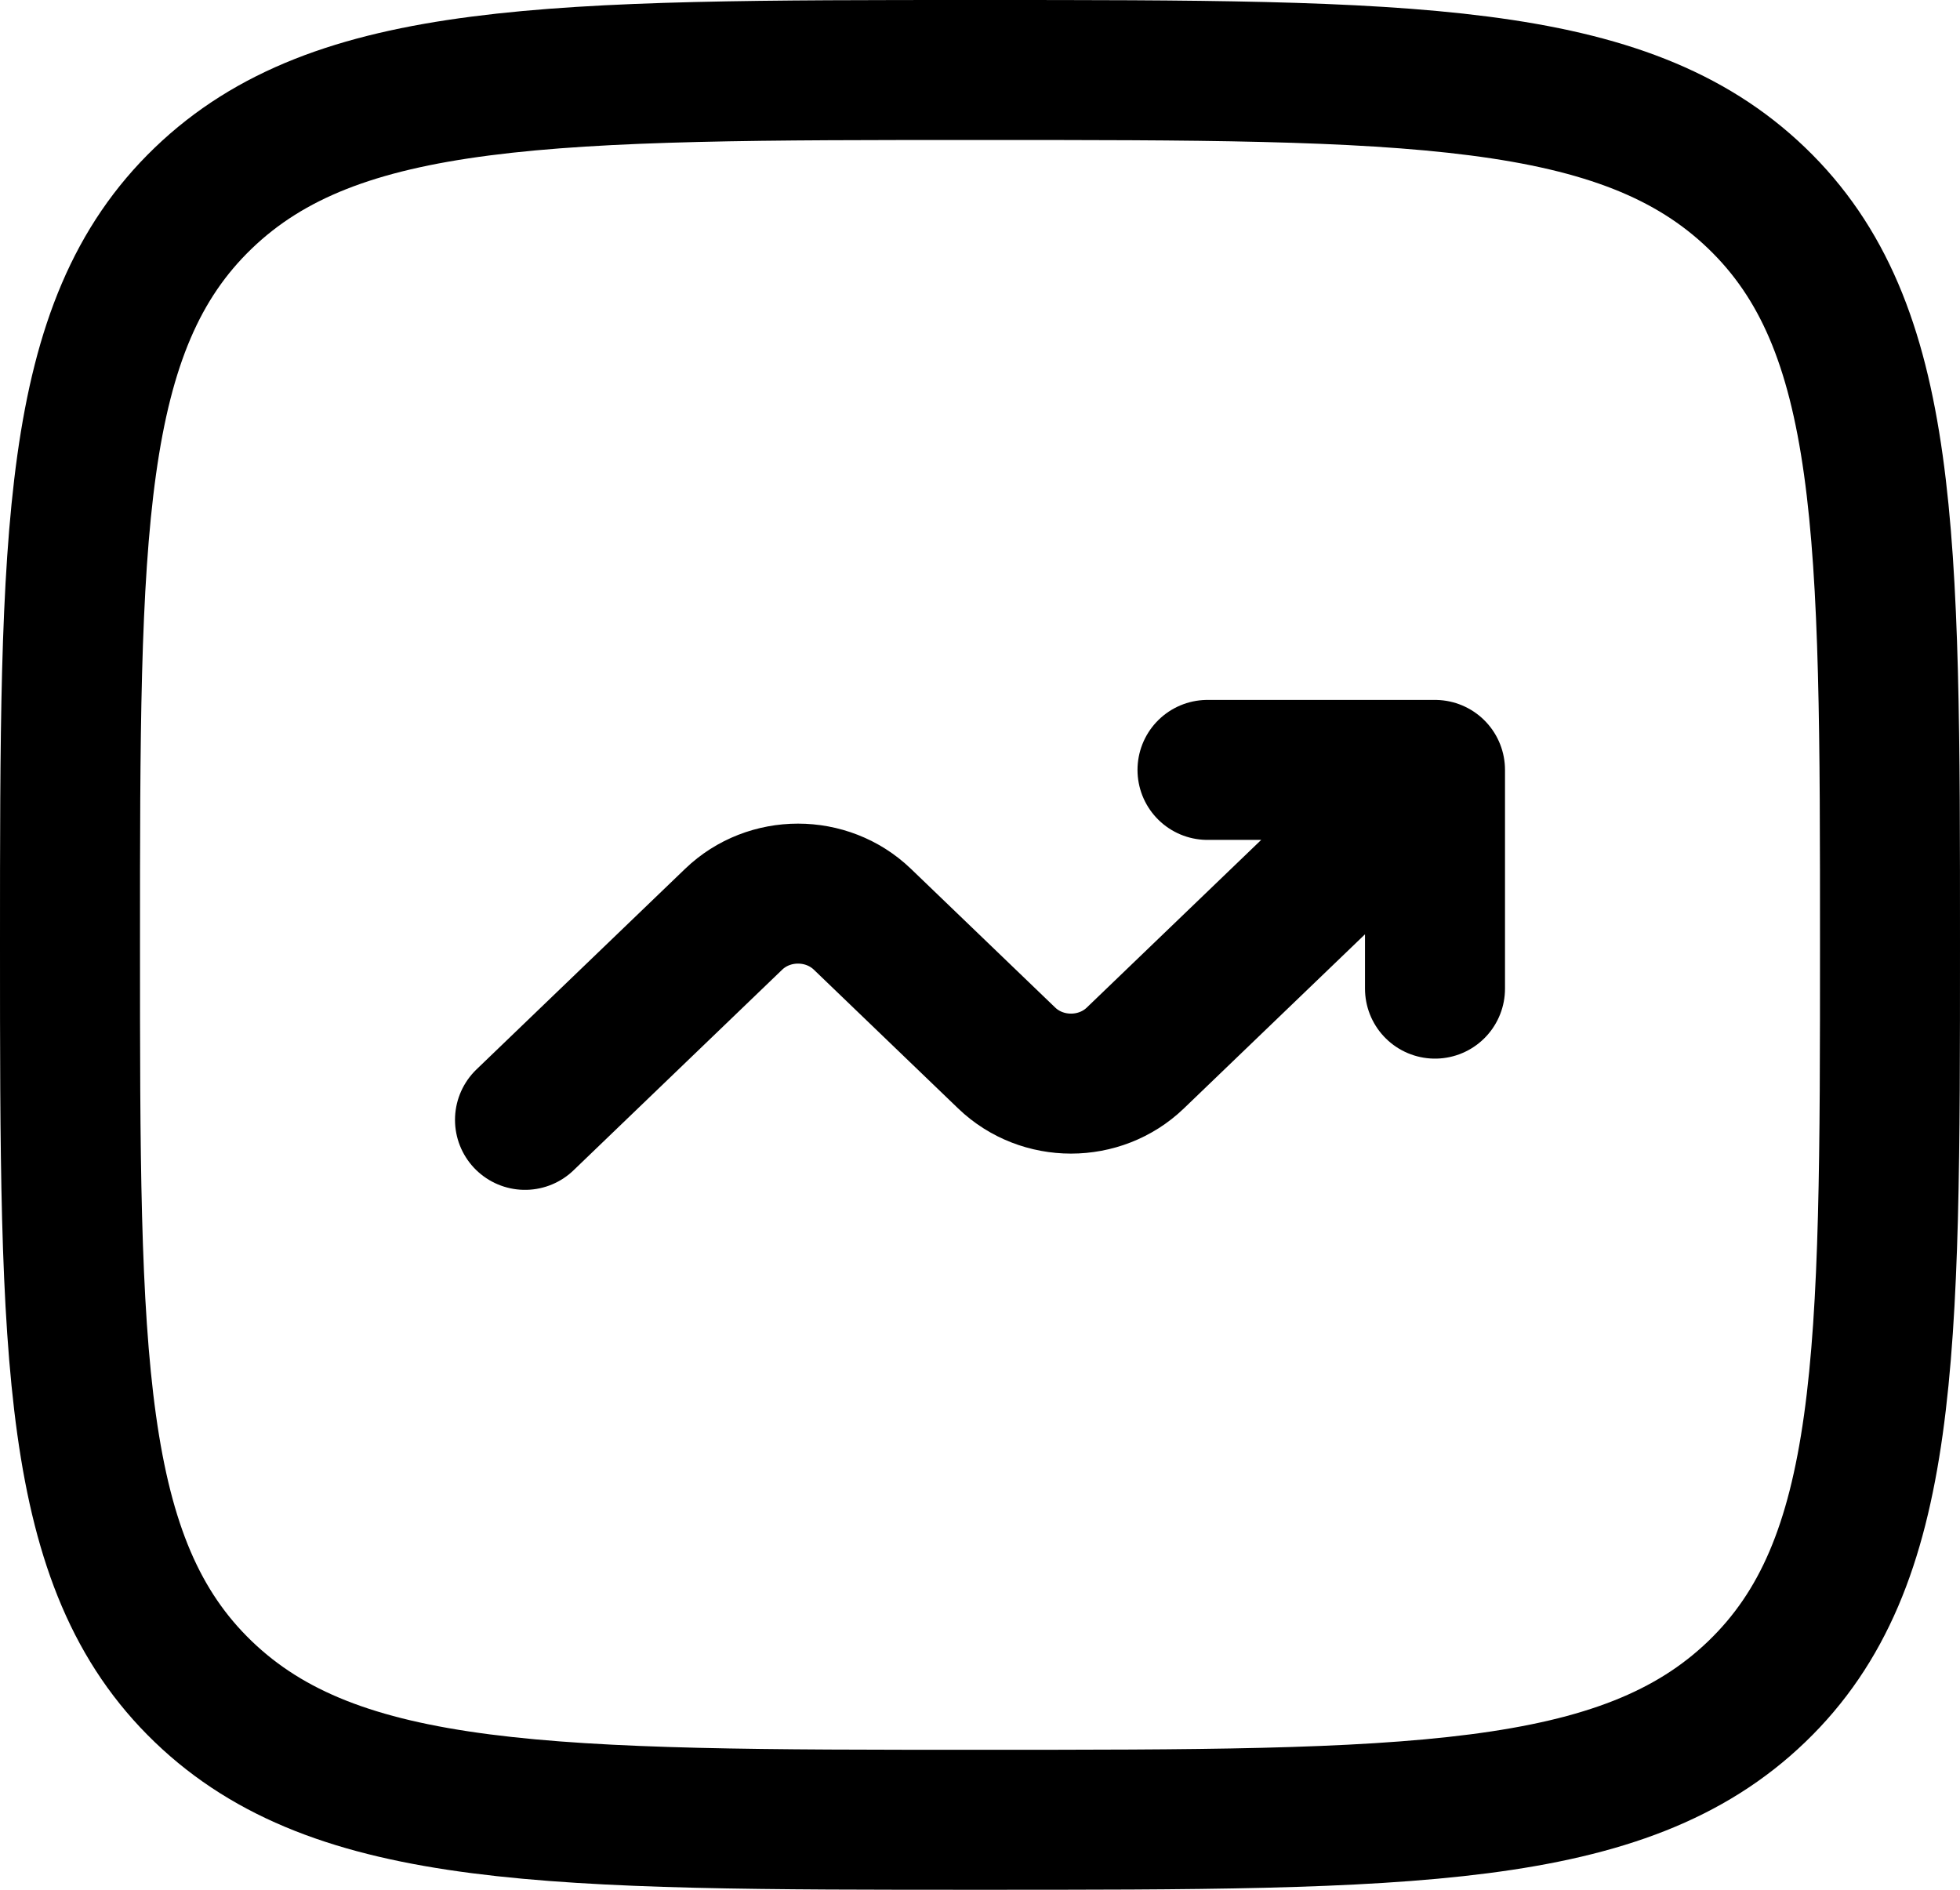
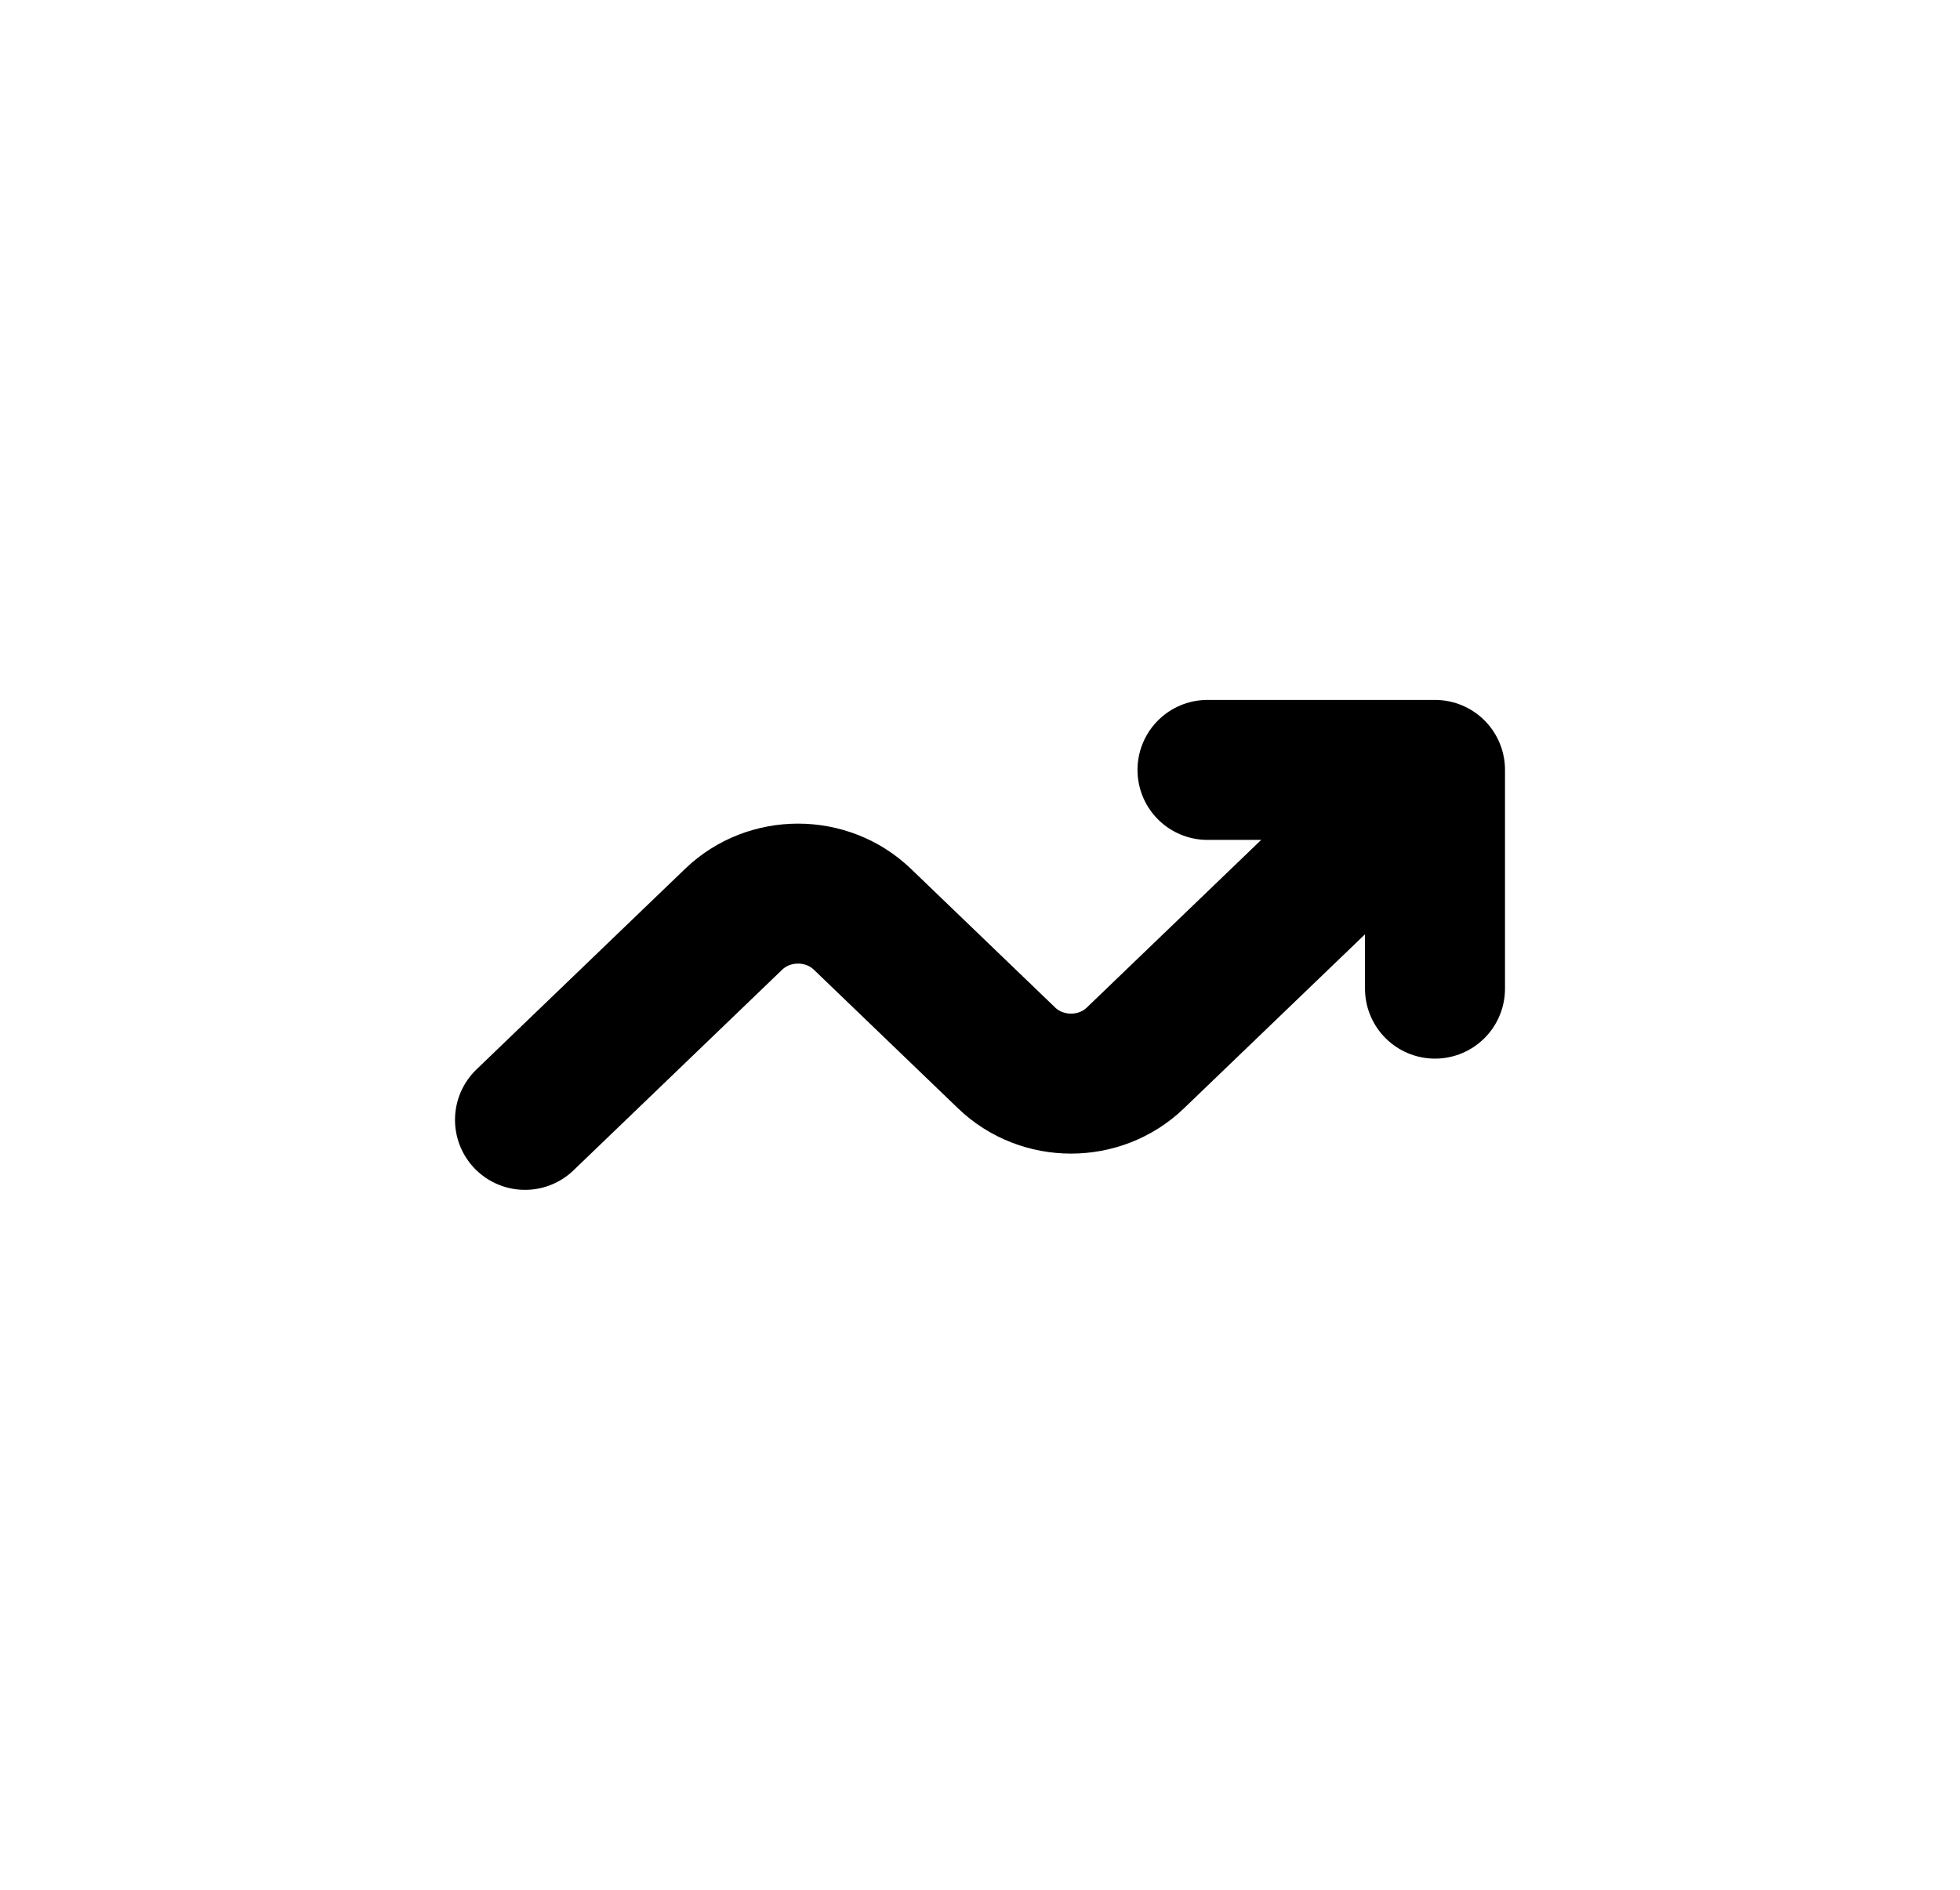
<svg xmlns="http://www.w3.org/2000/svg" width="56" height="54" viewBox="0 0 56 54" fill="none">
-   <path d="M2 27C2 15.215 2 9.322 5.808 5.661C9.615 2 15.743 2 28 2C40.256 2 46.385 2 50.192 5.661C54 9.322 54 15.215 54 27C54 38.785 54 44.678 50.192 48.339C46.385 52 40.256 52 28 52C15.743 52 9.615 52 5.808 48.339C2 44.678 2 38.785 2 27Z" stroke="black" stroke-width="4" />
  <path d="M15 32L20.962 26.267C21.977 25.291 23.623 25.291 24.639 26.267L28.762 30.232C29.777 31.208 31.423 31.208 32.438 30.232L41 22M41 22V28.25M41 22H34.5" stroke="black" stroke-width="4" stroke-linecap="round" stroke-linejoin="round" />
</svg>